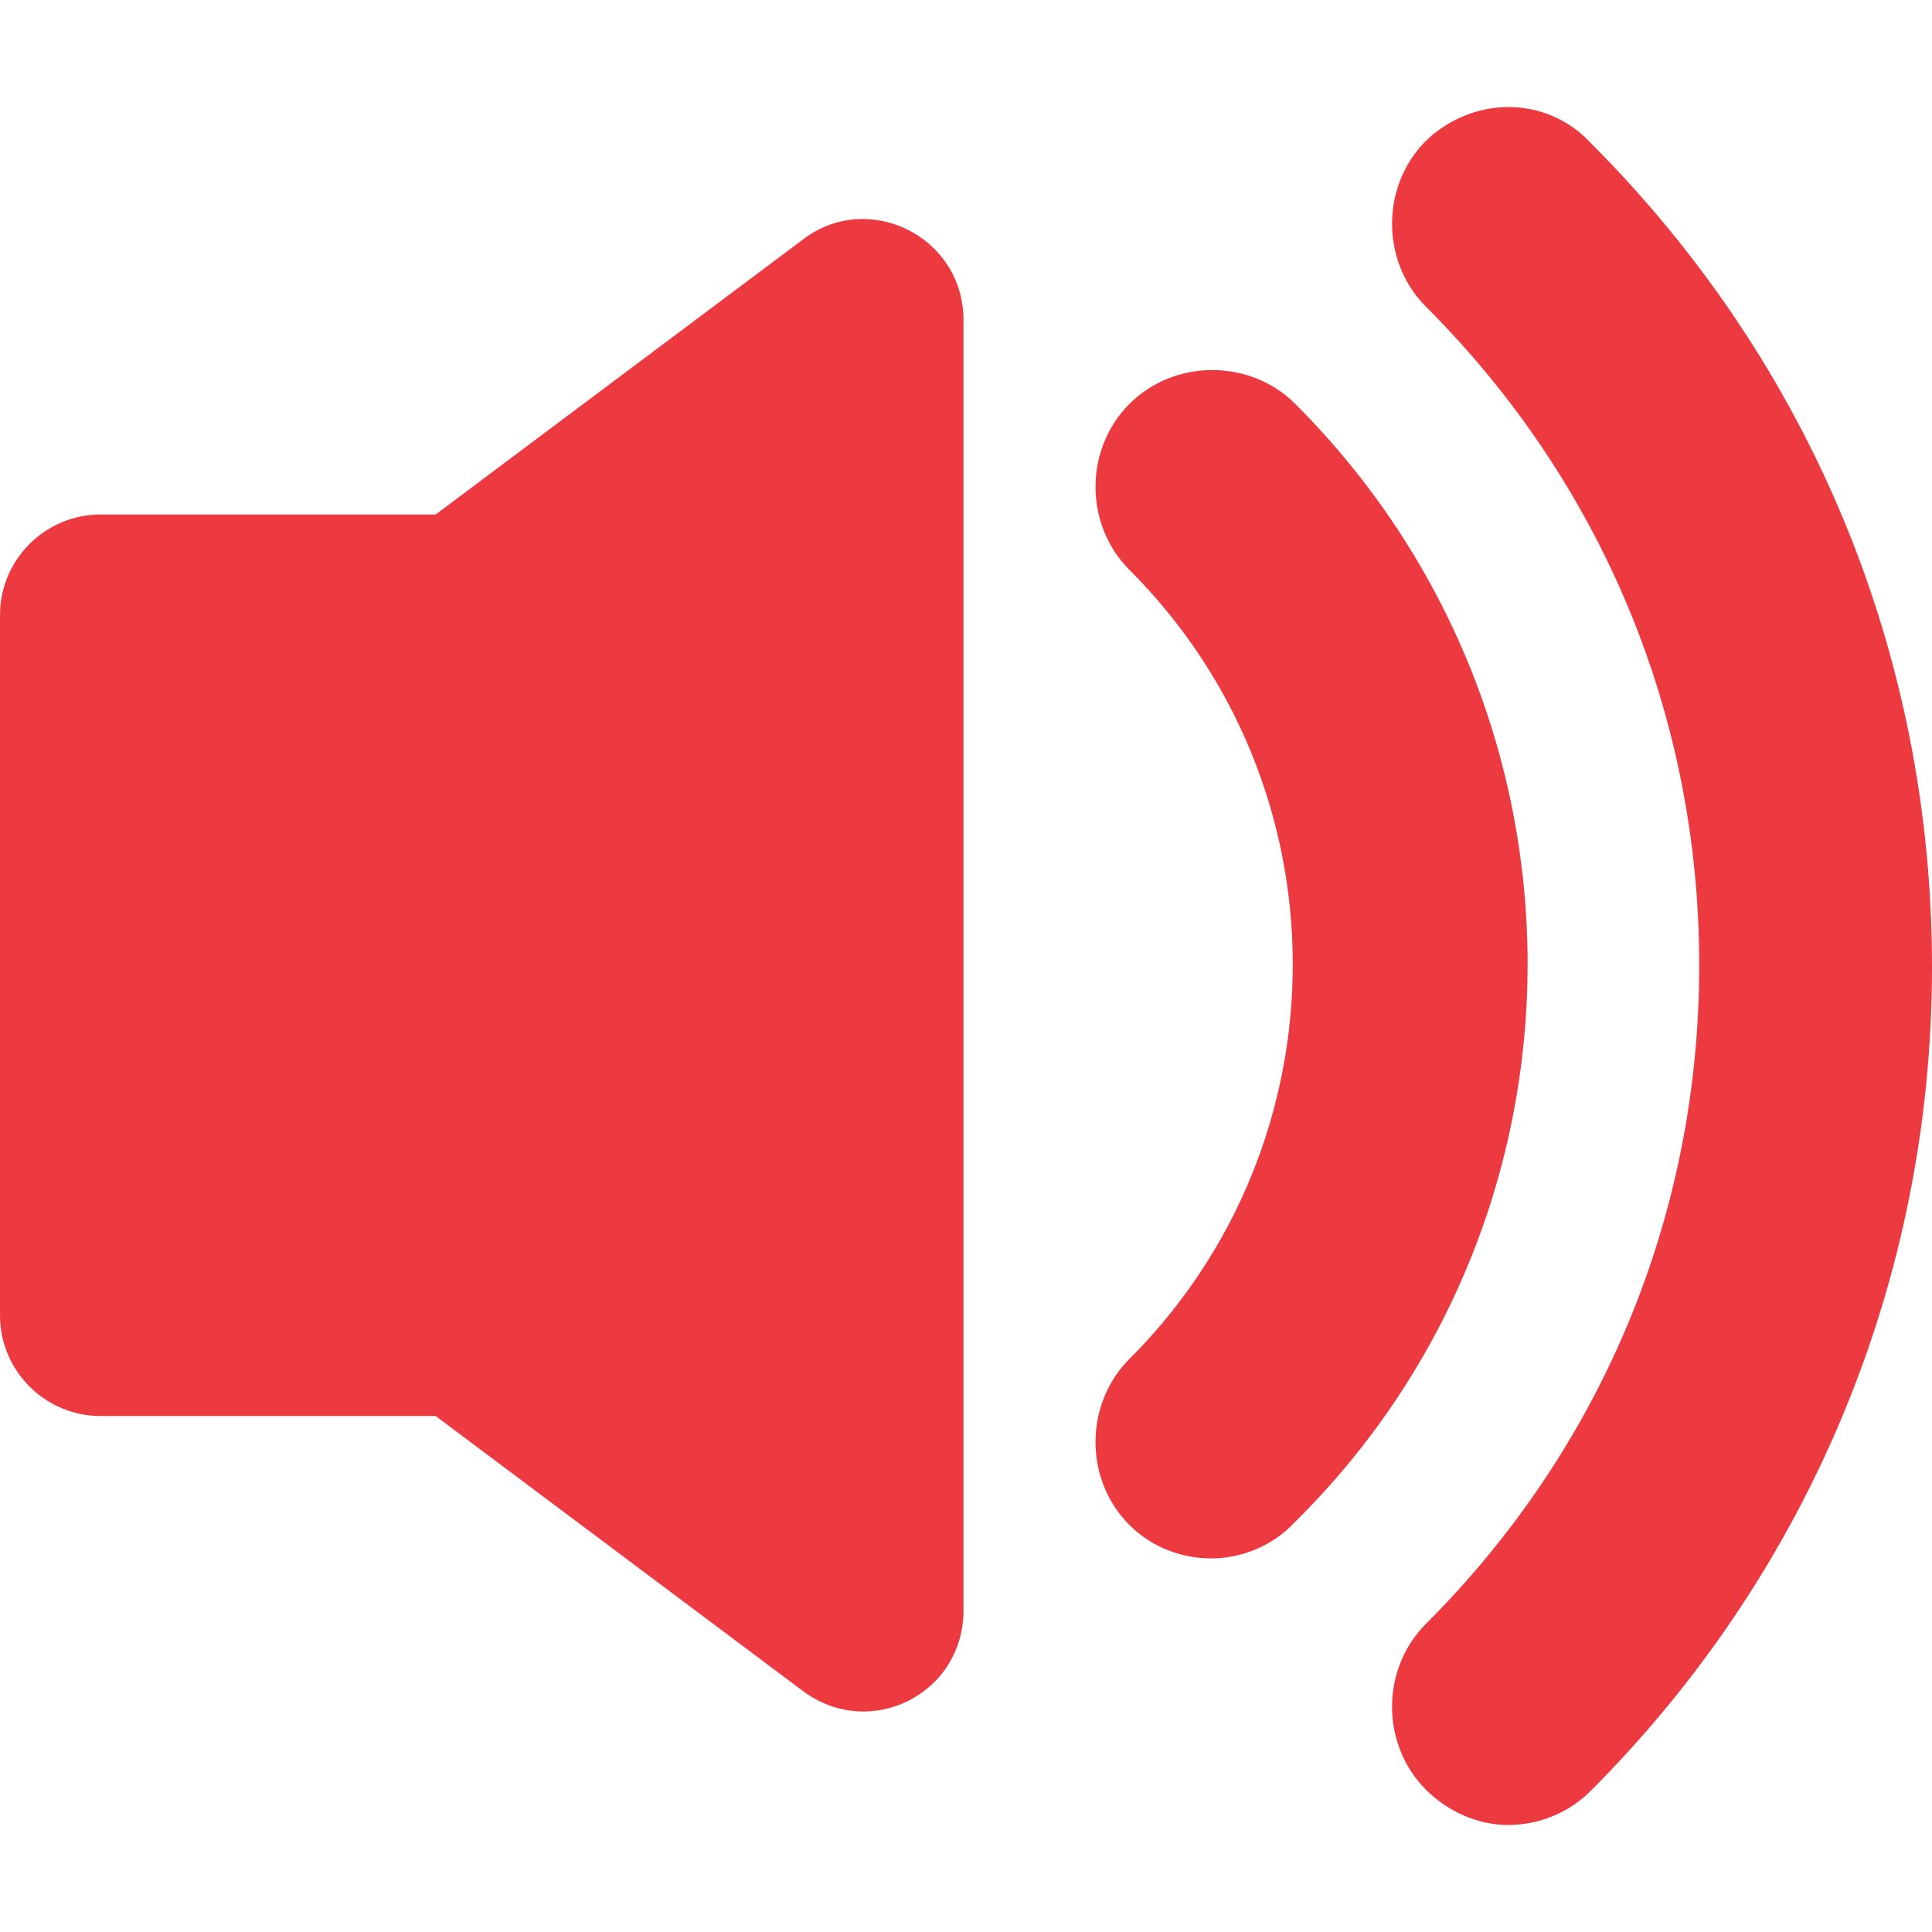
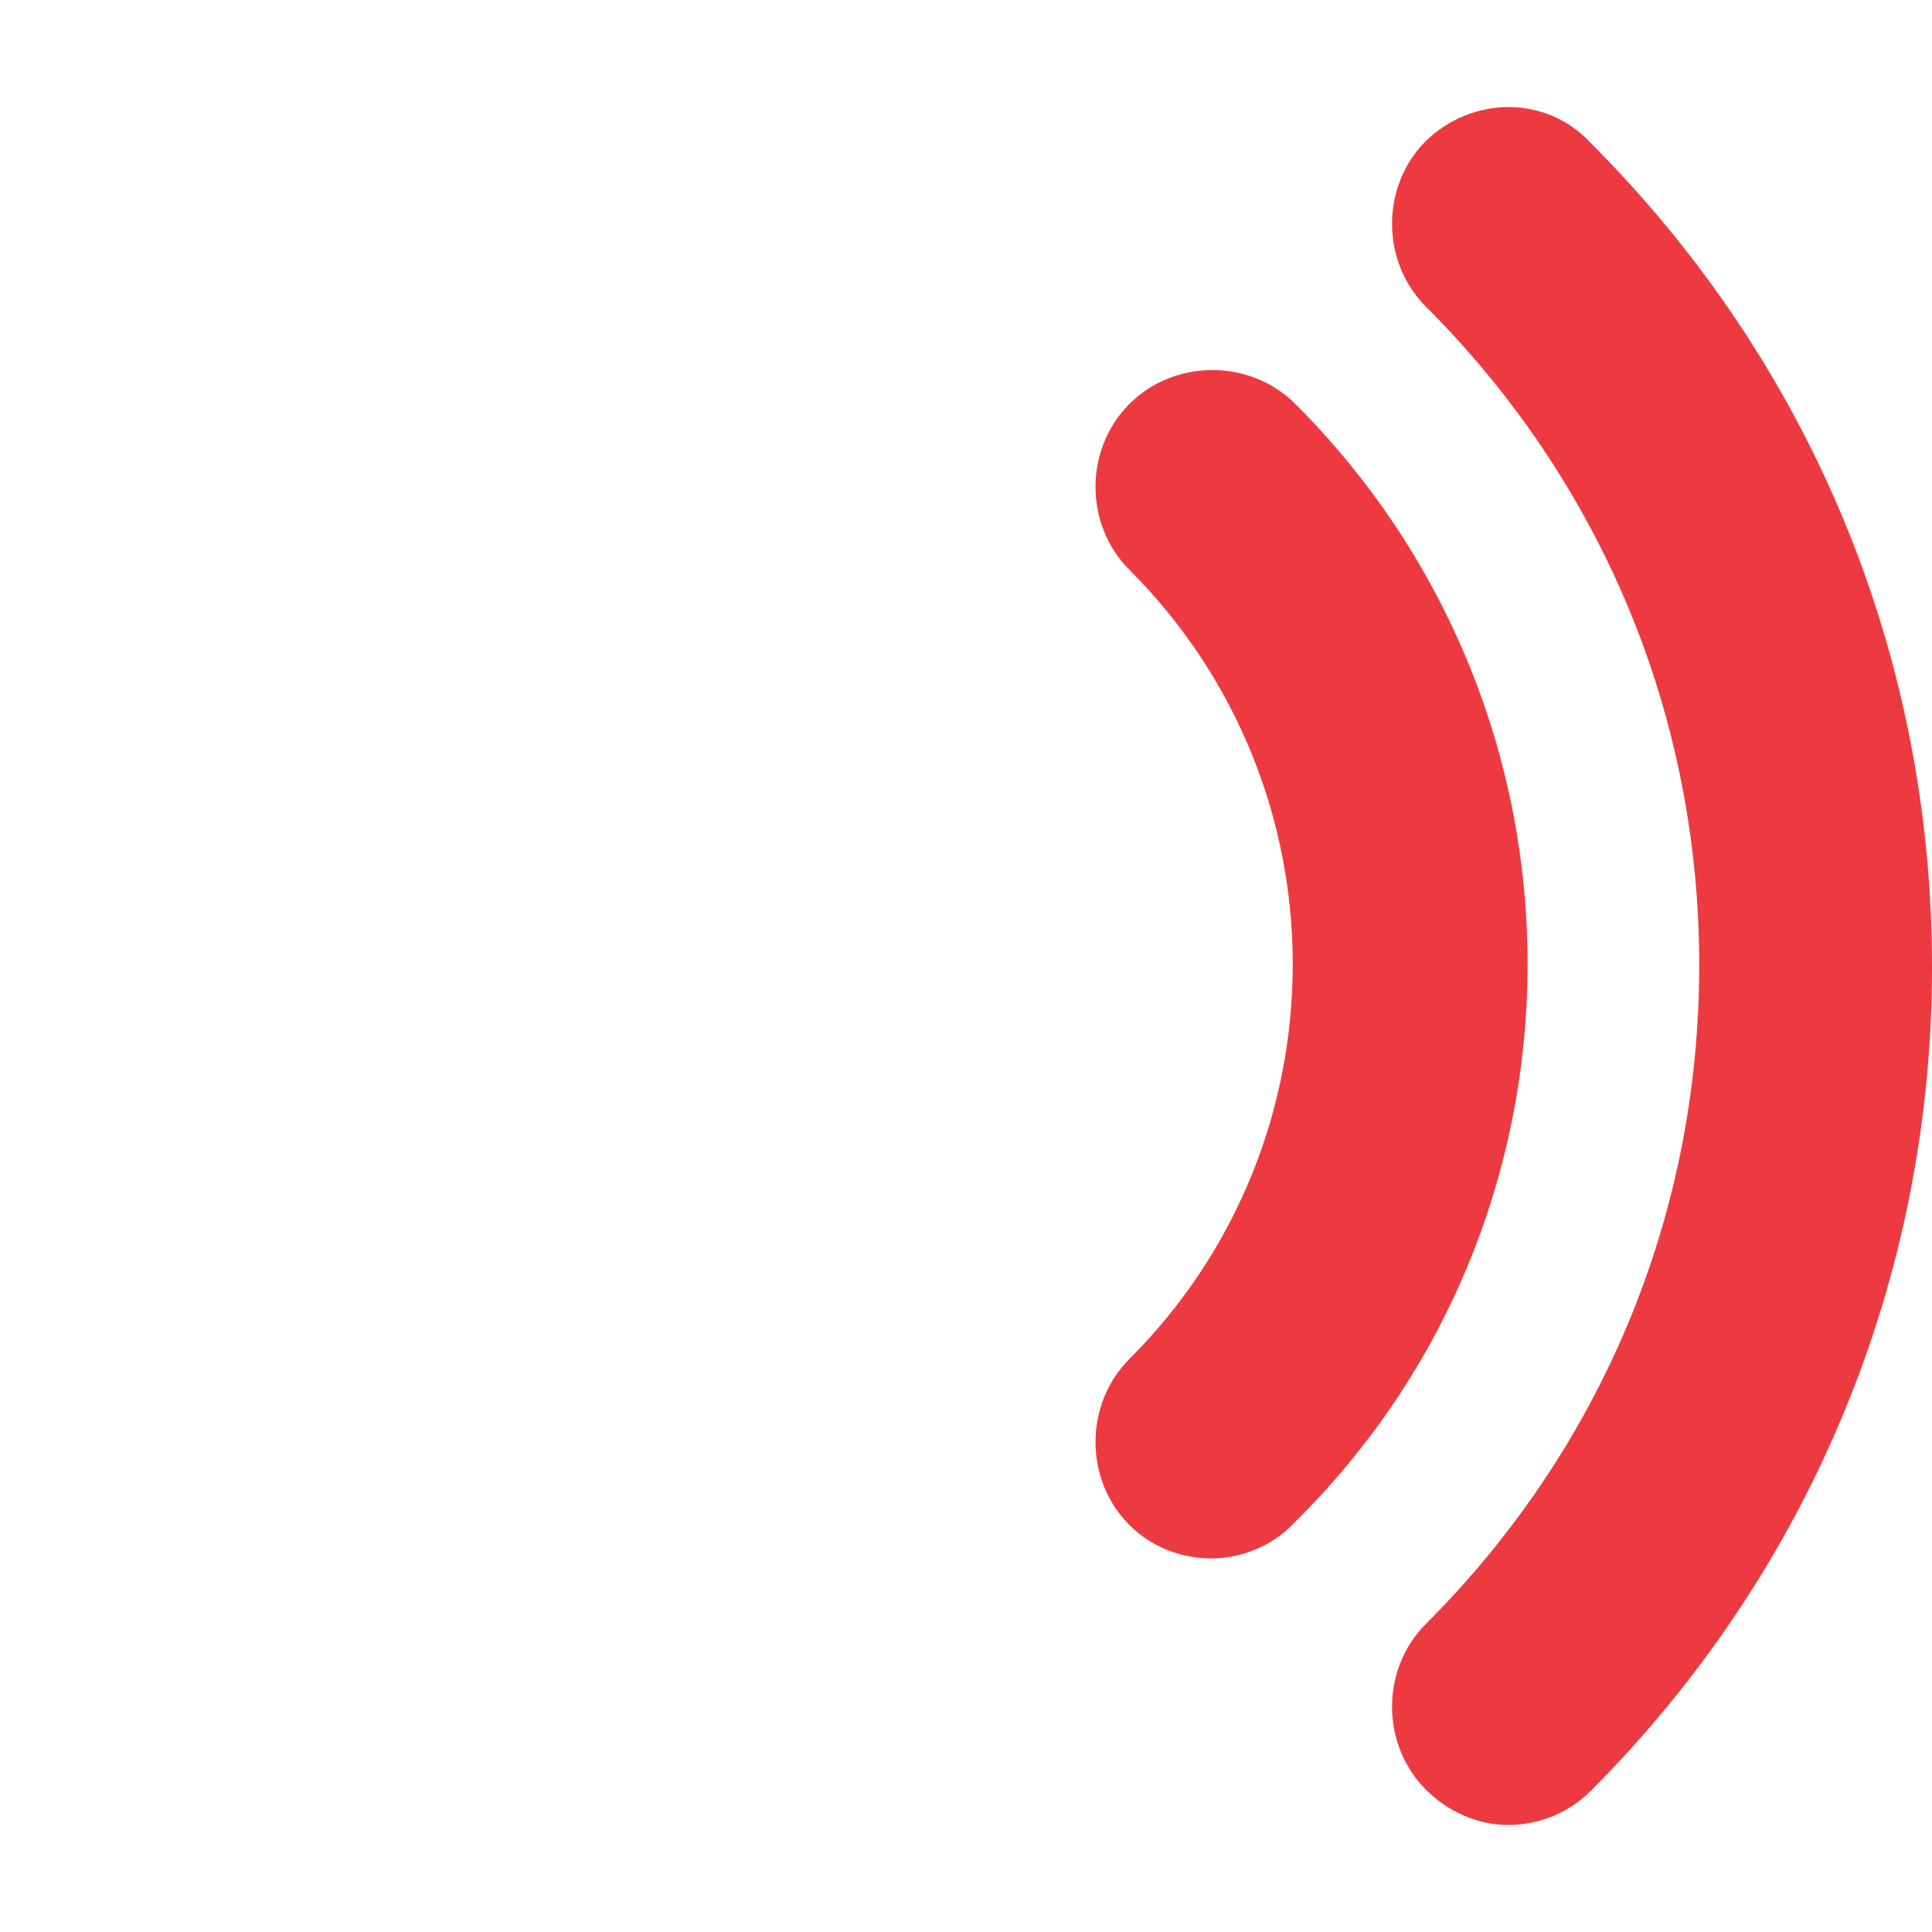
<svg xmlns="http://www.w3.org/2000/svg" xml:space="preserve" width="1.693mm" height="1.693mm" version="1.1" style="shape-rendering:geometricPrecision; text-rendering:geometricPrecision; image-rendering:optimizeQuality; fill-rule:evenodd; clip-rule:evenodd" viewBox="0 0 169.32 169.32">
  <defs>
    <style type="text/css">
   
    .fil0 {fill:#ED3A40;fill-rule:nonzero}
   
  </style>
  </defs>
  <g id="Слой_x0020_1">
    <g id="_2349277825984">
-       <path class="fil0" d="M70.34 21.01l-32.16 24.08 -29.37 0c-4.85,0 -8.81,3.96 -8.81,8.81l0 61.39c0,4.85 3.96,8.81 8.81,8.81l29.37 0 32.16 24.08c5.88,4.41 14.1,0.3 14.1,-7.05l0 -113.07c0,-7.35 -8.37,-11.46 -14.1,-7.05z" />
      <path class="fil0" d="M113.52 35.4c-3.96,-3.96 -10.58,-3.96 -14.54,0 -3.96,3.97 -3.96,10.57 0,14.54 19.09,19.08 19.09,50.08 0,69.16 -3.96,3.97 -3.96,10.58 0,14.55 2.06,2.05 4.7,2.93 7.2,2.93 2.49,0 5.28,-1.03 7.2,-3.08 27.31,-26.88 27.31,-70.94 0.14,-98.1z" />
      <path class="fil0" d="M124.97 12.34c-3.96,3.96 -3.96,10.58 0,14.54 15.43,15.42 23.95,35.83 23.95,57.71 0,21.89 -8.52,42.3 -23.95,57.72 -3.96,3.96 -3.96,10.58 0,14.54 2.06,2.05 4.71,3.09 7.2,3.09 2.65,0 5.29,-1.04 7.2,-2.95 19.23,-19.23 29.95,-44.93 29.95,-72.25 0,-27.31 -10.57,-52.87 -29.95,-72.25 -1.9,-2.04 -4.44,-3.07 -7.03,-3.11l-0.3 0c-2.53,0.05 -5.07,1.04 -7.07,2.96z" />
    </g>
  </g>
</svg>